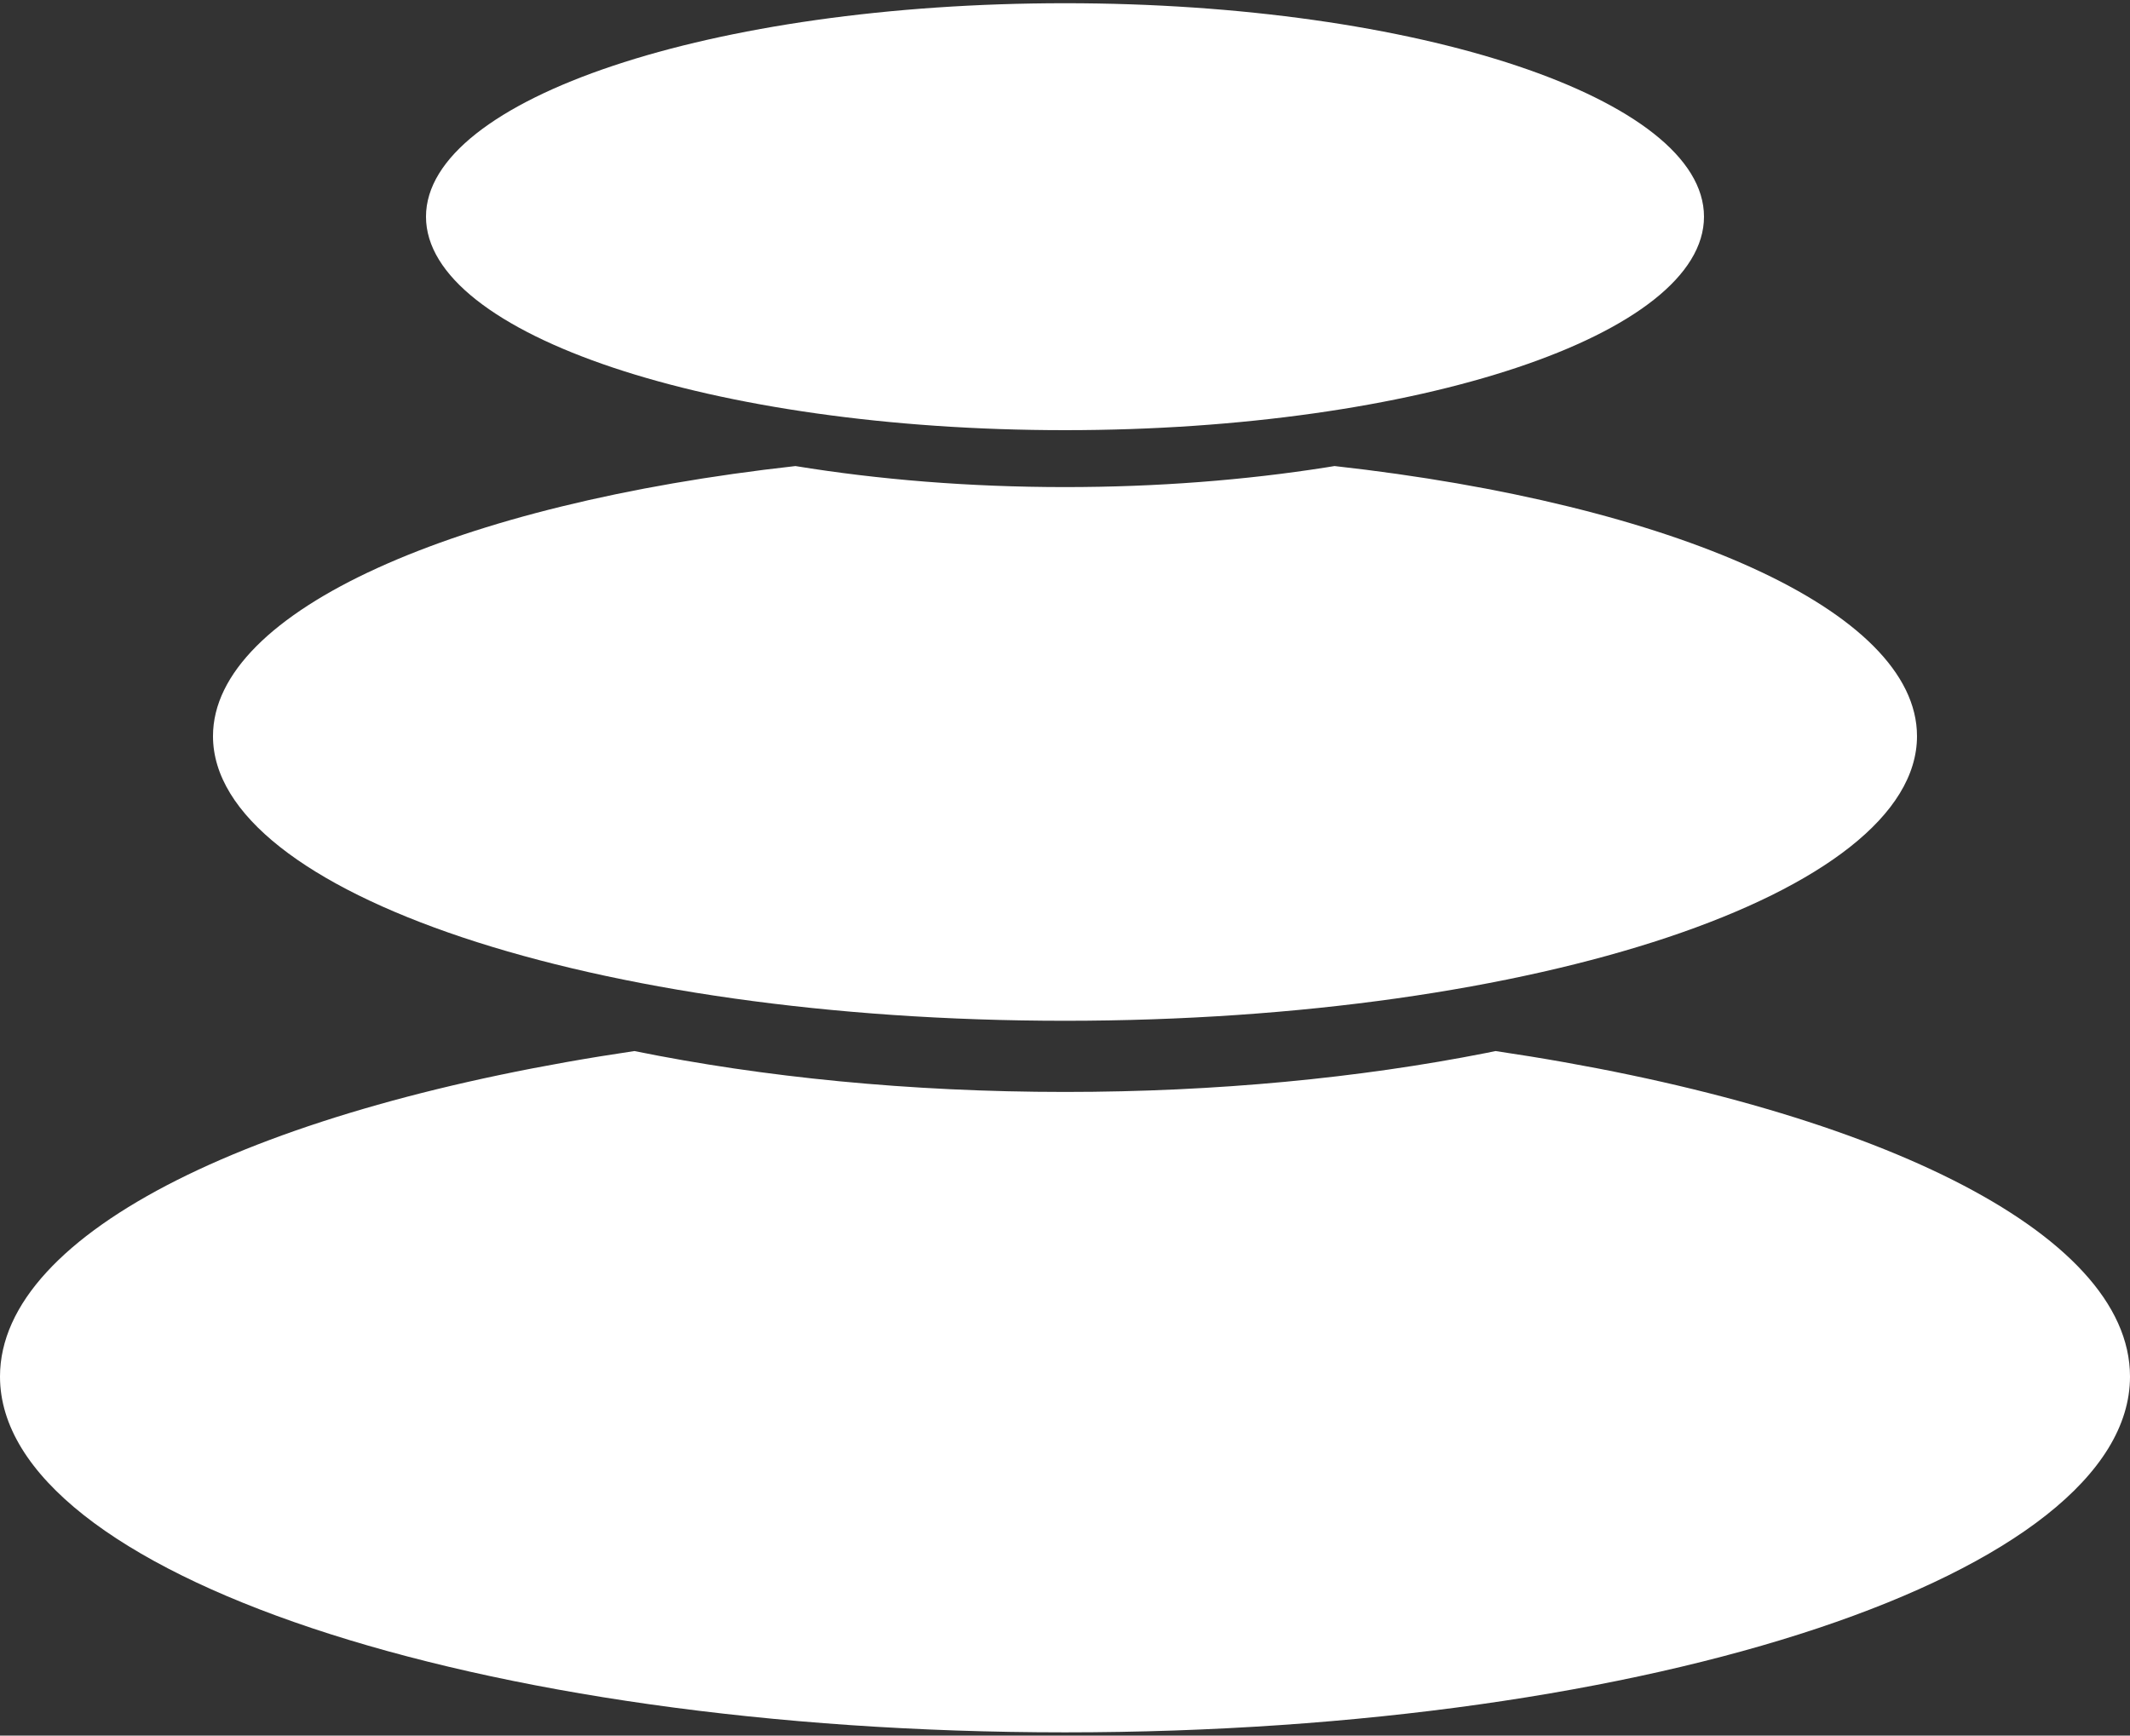
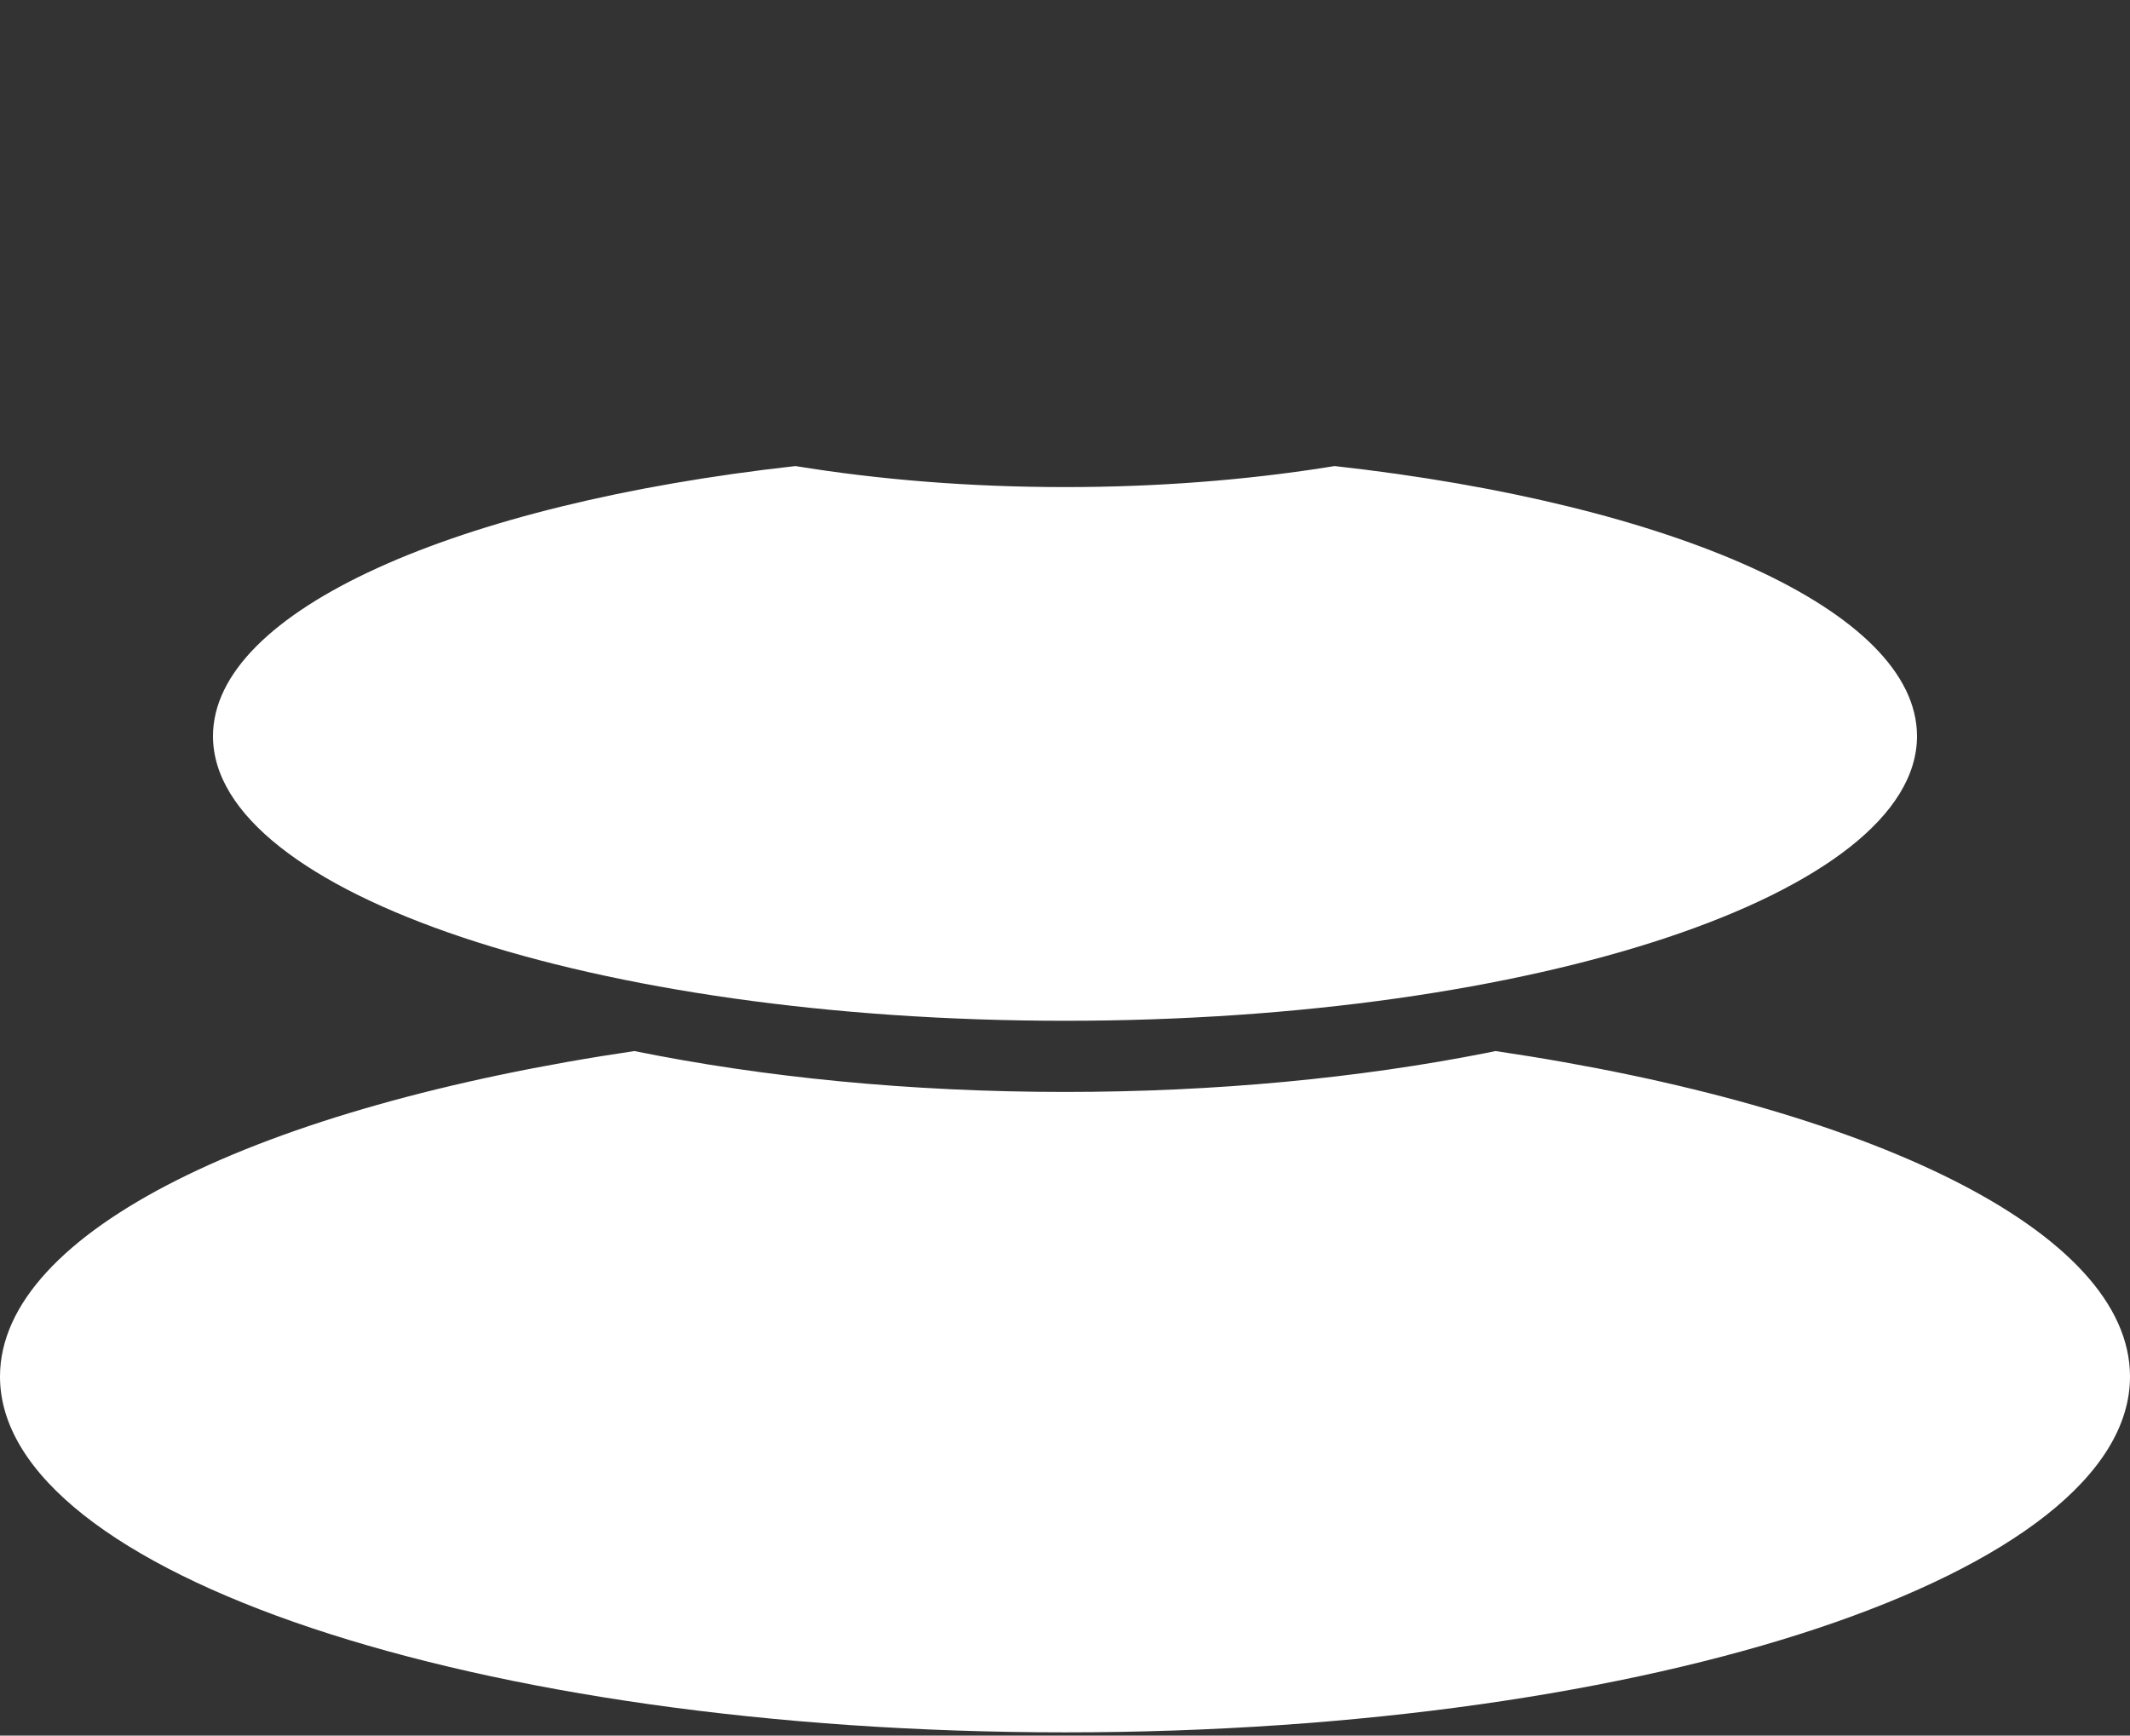
<svg xmlns="http://www.w3.org/2000/svg" width="400" height="326" viewBox="0 0 400 326" fill="none">
  <rect x="0" y="0" width="400" height="326" fill="#333333" stroke="none" />
-   <path d="M319.999 40.703C319.999 62.848 266.273 80.8 199.999 80.8C133.725 80.8 79.999 62.848 79.999 40.703C79.999 18.558 133.725 0.605 199.999 0.605C266.273 0.605 319.999 18.558 319.999 40.703Z" fill="white" />
  <path d="M400 258.566C400 231.272 351.037 207.802 280.863 197.424L279.045 197.793C255.376 202.463 228.497 205.103 200 205.103C170.769 205.103 143.241 202.324 119.136 197.424C48.962 207.802 -0 231.272 -0 258.566C-0 295.474 89.542 325.395 200 325.395C310.457 325.395 400 295.474 400 258.566Z" fill="white" />
  <path d="M360 138.274C360 114.656 314.176 94.618 250.618 87.539L248.978 87.804C233.852 90.182 217.318 91.492 200 91.492C182.052 91.492 164.949 90.087 149.381 87.541C85.823 94.616 39.999 114.658 39.999 138.274C39.999 167.8 111.634 191.737 200 191.737C288.365 191.737 360 167.8 360 138.274Z" fill="white" />
</svg>